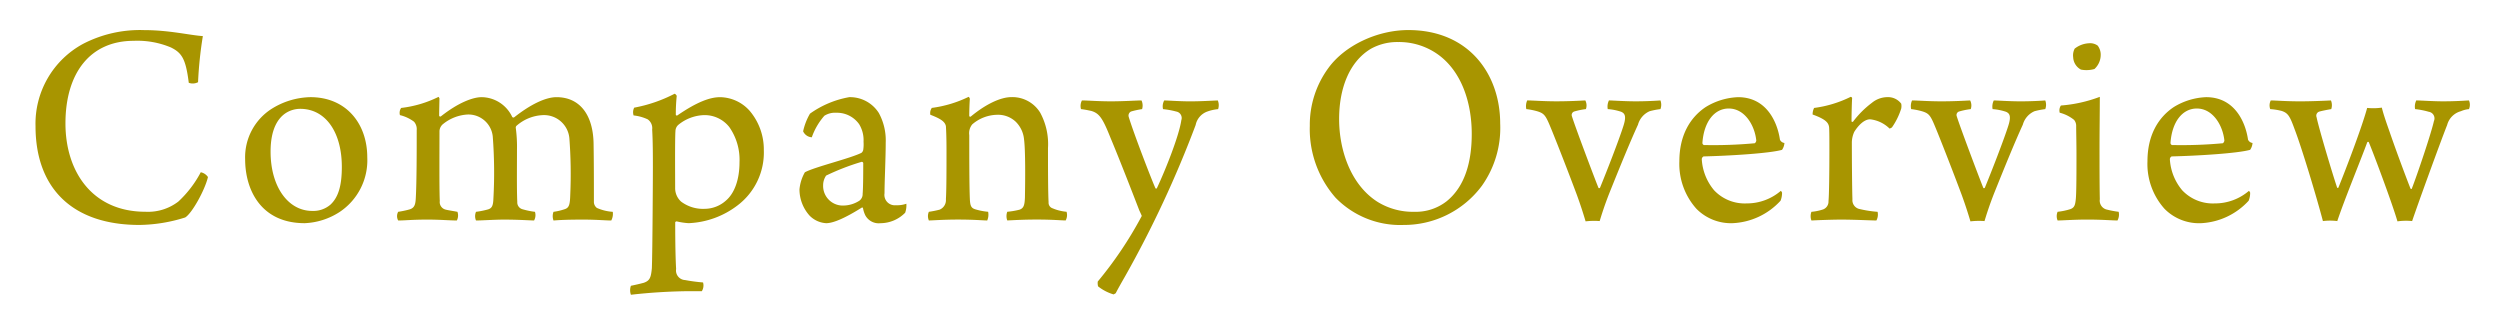
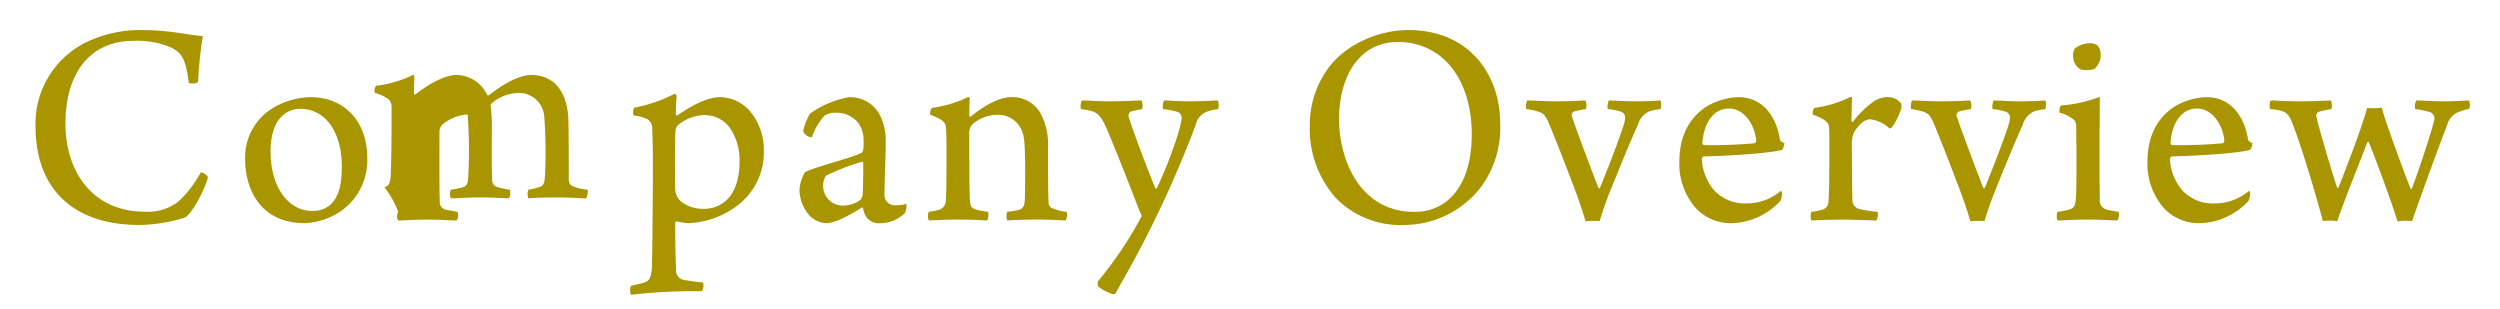
<svg xmlns="http://www.w3.org/2000/svg" width="364" height="45" viewBox="0 0 364 45">
  <defs>
    <style>
      .cls-1 {
        fill: #a89500;
        fill-rule: evenodd;
      }
    </style>
  </defs>
-   <path id="Company_Overview" data-name="Company Overview" class="cls-1" d="M27.485,12.054a1.656,1.656,0,0,0,1.351-.087,57.917,57.917,0,0,1,.7-6.712c-1.961-.131-4.882-0.872-8.586-0.872a17.956,17.956,0,0,0-8.848,2,13.211,13.211,0,0,0-6.93,11.986c0,9.066,5.4,14.383,15.124,14.383a22.872,22.872,0,0,0,6.669-1.09c1-.61,2.877-4.01,3.313-5.884a1.674,1.674,0,0,0-1.046-.7,15.929,15.929,0,0,1-3.269,4.271,7.25,7.25,0,0,1-4.795,1.482c-7.758,0-11.637-5.884-11.637-12.858,0-7.366,3.618-12.03,9.938-12.03a12.628,12.628,0,0,1,5.4.959C26.483,7.695,27.049,8.567,27.485,12.054Zm17.709,2.092a11.013,11.013,0,0,0-5.71,1.743,8.368,8.368,0,0,0-3.792,7.279c0,4.489,2.31,9.327,8.674,9.327a10.072,10.072,0,0,0,5.056-1.613,9.035,9.035,0,0,0,4.053-7.976C53.476,18.025,50.425,14.146,45.194,14.146Zm-1.482,1.7c3.7,0,6.059,3.4,6.059,8.456,0,2.659-.48,4.4-1.656,5.492a3.813,3.813,0,0,1-2.659.915c-3.487,0-6.059-3.487-6.059-8.63,0-3.312,1.09-4.882,2.223-5.623A3.909,3.909,0,0,1,43.712,15.846ZM57.975,30.839a1.3,1.3,0,0,0,0,1.264c1.09,0,2-.131,4.271-0.131,1.787,0,3.269.131,4.271,0.131a1.6,1.6,0,0,0,.087-1.264c-0.7-.131-1.308-0.218-1.656-0.305a1.131,1.131,0,0,1-.915-1.264c-0.087-2.049-.044-7.366-0.044-10.2a1.409,1.409,0,0,1,.567-1.046,6.212,6.212,0,0,1,3.531-1.351A3.561,3.561,0,0,1,71.748,19.9a69.1,69.1,0,0,1,.087,9.11c-0.044.959-.218,1.307-0.785,1.482a12.263,12.263,0,0,1-1.743.349,1.591,1.591,0,0,0,0,1.264c0.784,0,2.746-.131,4.053-0.131,1.874,0,3.182.087,4.4,0.131a1.6,1.6,0,0,0,.131-1.264,11.5,11.5,0,0,1-1.874-.392,1.028,1.028,0,0,1-.7-1.046c-0.087-1.831-.044-5.274-0.044-7.628a20.714,20.714,0,0,0-.174-3.138,0.368,0.368,0,0,1,.087-0.305,6.189,6.189,0,0,1,3.835-1.569,3.7,3.7,0,0,1,3.879,3.356,69.011,69.011,0,0,1,.131,8.194c-0.044,1.395-.131,1.918-0.785,2.136a8.458,8.458,0,0,1-1.656.392,1.8,1.8,0,0,0,0,1.264c1.09-.087,2.223-0.131,4.4-0.131,1.787,0,3.225.131,4.01,0.131a2.062,2.062,0,0,0,.218-1.264,6.762,6.762,0,0,1-2.31-.567,1.1,1.1,0,0,1-.436-0.915c0-1.787,0-5.84-.044-8.194,0-4.489-2.049-7.017-5.4-7.017-1.656,0-3.879,1.133-6.146,2.92a0.215,0.215,0,0,1-.305-0.044,4.985,4.985,0,0,0-4.446-2.877c-1.308,0-3.443.828-5.928,2.789a0.167,0.167,0,0,1-.262-0.087c0-.654.044-2.223,0.044-2.528a0.952,0.952,0,0,0-.131-0.218,16.476,16.476,0,0,1-5.448,1.613,1.247,1.247,0,0,0-.174,1.046,5.6,5.6,0,0,1,2.049.959,1.624,1.624,0,0,1,.392,1.22c0,2.92,0,7.453-.131,9.85-0.044.959-.174,1.482-0.915,1.7A13.022,13.022,0,0,1,57.975,30.839Zm44.516-14.078a4.571,4.571,0,0,1,3.7,1.744,8.313,8.313,0,0,1,1.482,5.1c0,2.484-.7,4.533-2.005,5.623a4.668,4.668,0,0,1-3.051,1.177,5.32,5.32,0,0,1-3.443-1.046,2.631,2.631,0,0,1-.872-2c0-1.482-.044-7.192.044-8.281a1.228,1.228,0,0,1,.436-0.915A6.215,6.215,0,0,1,102.491,16.761Zm-0.3,25.629a1.588,1.588,0,0,0,.174-1.264,25.762,25.762,0,0,1-2.615-.349,1.392,1.392,0,0,1-1.308-1.613c-0.087-1.526-.131-3.836-0.131-6.8a0.24,0.24,0,0,1,.218-0.131,9.963,9.963,0,0,0,1.744.261,12.574,12.574,0,0,0,7.148-2.615,9.652,9.652,0,0,0,3.792-8.02,8.7,8.7,0,0,0-2.049-5.71,5.877,5.877,0,0,0-4.315-2c-1.438,0-3.312.654-6.232,2.659a0.159,0.159,0,0,1-.218-0.087,25.777,25.777,0,0,1,.131-2.746c0-.087-0.261-0.392-0.349-0.305a21.133,21.133,0,0,1-5.841,2.005,1.458,1.458,0,0,0-.087,1.133,6.481,6.481,0,0,1,2.049.567,1.563,1.563,0,0,1,.654,1.482c0.087,1.526.131,3.4,0.087,9.153-0.044,7.061-.087,9.72-0.131,11.027-0.131,1.395-.305,1.831-1.177,2.136-0.48.131-1.22,0.305-1.874,0.436a1.925,1.925,0,0,0,0,1.308,80.854,80.854,0,0,1,8.586-.523h1.744ZM125.732,20.64a5.522,5.522,0,0,1-.044,1.177,0.741,0.741,0,0,1-.261.436c-1.657.828-6.8,2.049-8.238,2.833a6.166,6.166,0,0,0-.785,2.484,5.721,5.721,0,0,0,1.482,3.836,3.676,3.676,0,0,0,2.4,1.09c1.134,0,2.964-.872,5.187-2.266a0.13,0.13,0,0,1,.174.044,4.038,4.038,0,0,0,.349,1.09,2.225,2.225,0,0,0,2.223,1.133,5.061,5.061,0,0,0,3.574-1.526,3.269,3.269,0,0,0,.174-1.308,4.027,4.027,0,0,1-1.525.218,1.513,1.513,0,0,1-1.656-1.743c0-1.743.174-5.1,0.174-7.366a8.323,8.323,0,0,0-1-4.315,4.962,4.962,0,0,0-4.315-2.31,14.032,14.032,0,0,0-5.71,2.4,8.776,8.776,0,0,0-1,2.572,1.489,1.489,0,0,0,1.264.872,9.453,9.453,0,0,1,1.831-3.138,2.915,2.915,0,0,1,1.743-.436,3.954,3.954,0,0,1,3.313,1.656A4.455,4.455,0,0,1,125.732,20.64Zm-0.044,3.095c0,0.741,0,3.574-.087,4.489a1.176,1.176,0,0,1-.48,1,4.371,4.371,0,0,1-2.222.7,2.86,2.86,0,0,1-3.051-2.964,2.5,2.5,0,0,1,.435-1.395,34.213,34.213,0,0,1,5.187-2.005A0.235,0.235,0,0,1,125.688,23.735Zm9.554,7.1a1.587,1.587,0,0,0,0,1.264c0.523,0,2.092-.131,4.227-0.131,2.4,0,3.618.131,4.272,0.131a2.154,2.154,0,0,0,.131-1.264,9.118,9.118,0,0,1-1.831-.349c-0.61-.174-0.785-0.48-0.828-1.482-0.087-2.005-.087-6.233-0.087-9.327a2.026,2.026,0,0,1,.435-1.569,5.693,5.693,0,0,1,3.618-1.395,3.752,3.752,0,0,1,2.7,1,4.129,4.129,0,0,1,1.221,2.572c0.218,1.613.174,6.015,0.131,8.456-0.044,1.133-.175,1.569-0.785,1.787a10.9,10.9,0,0,1-1.787.305,1.8,1.8,0,0,0,0,1.264c1.046-.044,2.31-0.131,4.315-0.131,2.266,0,3.574.131,4.184,0.131a1.615,1.615,0,0,0,.131-1.264,6.669,6.669,0,0,1-2.179-.567,0.855,0.855,0,0,1-.436-0.828c-0.087-1.525-.087-5.448-0.087-7.889a9.569,9.569,0,0,0-1.134-5.143,4.755,4.755,0,0,0-4.184-2.266c-1.525,0-3.661.959-5.927,2.833a0.147,0.147,0,0,1-.218-0.087c0-.741.043-2.005,0.087-2.484a0.515,0.515,0,0,0-.175-0.305,17.276,17.276,0,0,1-5.361,1.613,1.29,1.29,0,0,0-.218,1c1.613,0.61,2.136,1.046,2.267,1.656,0.043,0.654.087,1.787,0.087,3.487,0,2.746,0,5.8-.087,7.148a1.5,1.5,0,0,1-.915,1.525A14.352,14.352,0,0,1,135.242,30.839Zm22.152-14.95c0.7,0.087,1.046.174,1.481,0.262,1.221,0.349,1.7,1.133,2.834,3.966,1.351,3.225,3.225,8.063,4.184,10.548,0.087,0.174.348,0.741,0.348,0.785a56.148,56.148,0,0,1-6.407,9.545,1.946,1.946,0,0,0,.044.7,6.6,6.6,0,0,0,2.266,1.177l0.305-.174c0.306-.61.829-1.526,1.352-2.441A157.675,157.675,0,0,0,174.087,18.2a2.639,2.639,0,0,1,1.7-1.961,6.475,6.475,0,0,1,1.569-.349,1.781,1.781,0,0,0-.044-1.264c-1.22.044-2.484,0.131-4.053,0.131-1.526,0-3.226-.131-3.749-0.131a1.786,1.786,0,0,0-.174,1.264,11.847,11.847,0,0,1,1.918.349A0.954,0.954,0,0,1,172,17.5c-0.305,2.179-2.223,7.061-3.574,9.938a0.242,0.242,0,0,1-.175,0c-0.305-.567-3.181-7.976-3.922-10.461a0.662,0.662,0,0,1,.348-0.741,12.029,12.029,0,0,1,1.613-.349,1.78,1.78,0,0,0-.087-1.264c-0.654,0-2.572.131-4.446,0.131s-3.443-.131-4.228-0.131A1.725,1.725,0,0,0,157.394,15.889Zm46.911,16.868a14.121,14.121,0,0,0,11.463-5.71,14.541,14.541,0,0,0,2.659-9.066c0-7.1-4.49-13.6-13.381-13.6-4.49,0-9.24,2.223-11.638,5.535a13.957,13.957,0,0,0-2.7,8.412,15.15,15.15,0,0,0,3.748,10.461A13.129,13.129,0,0,0,204.305,32.757Zm1.656-1.918a9.765,9.765,0,0,1-5.448-1.482c-3.836-2.484-5.536-7.453-5.536-12.03,0-4.446,1.482-8.368,4.664-10.243a7.918,7.918,0,0,1,3.923-.959,9.756,9.756,0,0,1,5.71,1.743c3.443,2.4,5.012,6.93,5.012,11.637,0,4.01-.959,7.628-3.661,9.807A7.306,7.306,0,0,1,205.961,30.839Zm16.272-14.95a9.766,9.766,0,0,1,1.7.349c1.046,0.349,1.177.7,2.136,3.051,0.828,2.049,2.31,5.841,3.53,9.11,0.523,1.438.915,2.659,1.264,3.836a10.572,10.572,0,0,1,2.049-.044c0.305-1,.7-2.266,1.438-4.141,1.613-4.01,2.964-7.323,4.141-9.894a3,3,0,0,1,1.7-1.961,11.064,11.064,0,0,1,1.57-.305,1.808,1.808,0,0,0,0-1.264c-0.523.044-2.049,0.131-3.574,0.131-1.7,0-3.444-.131-3.923-0.131a2,2,0,0,0-.175,1.264,7.8,7.8,0,0,1,1.962.392c0.479,0.218.784,0.567,0.348,1.961-0.653,2.092-2.527,6.887-3.443,9.11-0.043.044-.174,0.087-0.218,0-0.305-.7-3.356-8.761-3.879-10.461a0.534,0.534,0,0,1,.349-0.654,10.425,10.425,0,0,1,1.7-.349,1.584,1.584,0,0,0-.087-1.264c-0.829.044-2.4,0.131-4.185,0.131-1.918,0-3.53-.131-4.271-0.131A2.008,2.008,0,0,0,222.233,15.889Zm37.056,11.9a7.569,7.569,0,0,1-4.968,1.831A6.121,6.121,0,0,1,249.57,27.7a7.7,7.7,0,0,1-1.787-4.446,0.462,0.462,0,0,1,.261-0.479c3.662-.087,9.589-0.436,11.42-0.959a1.971,1.971,0,0,0,.348-1,0.817,0.817,0,0,1-.653-0.479c-0.349-2.441-1.874-6.189-6.1-6.189a9.7,9.7,0,0,0-4.708,1.438c-2.222,1.482-3.835,4.053-3.835,7.889A9.781,9.781,0,0,0,247,30.4a7.053,7.053,0,0,0,5.318,2.092,10.059,10.059,0,0,0,6.93-3.269,3,3,0,0,0,.218-1.177A0.669,0.669,0,0,0,259.289,27.788ZM251.706,15.8c2.353,0,3.791,2.484,4.009,4.664a0.584,0.584,0,0,1-.218.392,65.348,65.348,0,0,1-7.409.261,0.327,0.327,0,0,1-.218-0.305C248.088,17.72,249.613,15.8,251.706,15.8Zm23.065-1.656a3.6,3.6,0,0,0-2.223.828A13.691,13.691,0,0,0,269.8,17.72c-0.087.044-.218,0.044-0.218-0.087,0-.828.044-2.746,0.088-3.356a0.235,0.235,0,0,0-.218-0.174,16.859,16.859,0,0,1-5.318,1.613,2.074,2.074,0,0,0-.218.959c1.962,0.7,2.31,1.22,2.4,1.831,0.043,0.523.043,1.831,0.043,3.443,0,3.007-.043,6.625-0.131,7.322a1.216,1.216,0,0,1-.784,1.22,7.37,7.37,0,0,1-1.7.349,1.8,1.8,0,0,0,0,1.264c0.785-.044,3.007-0.131,4.359-0.131,1.743,0,4.576.131,5.1,0.131a1.814,1.814,0,0,0,.174-1.264,16.469,16.469,0,0,1-2.745-.436,1.312,1.312,0,0,1-.916-1.395c-0.043-.872-0.087-5.361-0.087-8.325a3.884,3.884,0,0,1,.349-1.482c0.566-.915,1.438-1.831,2.31-1.831a4.789,4.789,0,0,1,2.833,1.351,1.321,1.321,0,0,0,.349-0.174A10.041,10.041,0,0,0,276.82,15.8a1.9,1.9,0,0,0,0-.7A2.392,2.392,0,0,0,274.771,14.146Zm3.494,1.743a9.755,9.755,0,0,1,1.7.349c1.047,0.349,1.177.7,2.136,3.051,0.828,2.049,2.31,5.841,3.531,9.11,0.523,1.438.915,2.659,1.264,3.836a10.56,10.56,0,0,1,2.048-.044c0.305-1,.7-2.266,1.438-4.141,1.613-4.01,2.964-7.323,4.141-9.894a3.007,3.007,0,0,1,1.7-1.961,11.051,11.051,0,0,1,1.569-.305,1.8,1.8,0,0,0,0-1.264c-0.523.044-2.048,0.131-3.574,0.131-1.7,0-3.443-.131-3.923-0.131a2.01,2.01,0,0,0-.174,1.264,7.779,7.779,0,0,1,1.961.392c0.48,0.218.785,0.567,0.349,1.961-0.654,2.092-2.528,6.887-3.443,9.11-0.044.044-.175,0.087-0.218,0-0.305-.7-3.356-8.761-3.879-10.461a0.532,0.532,0,0,1,.348-0.654,10.448,10.448,0,0,1,1.7-.349,1.575,1.575,0,0,0-.087-1.264c-0.828.044-2.4,0.131-4.184,0.131-1.918,0-3.531-.131-4.272-0.131A2.016,2.016,0,0,0,278.265,15.889Zm27.6-7.976a2.21,2.21,0,0,0-.436-1.264,1.855,1.855,0,0,0-1.264-.349,3.646,3.646,0,0,0-2.092.785,2.115,2.115,0,0,0-.218,1.264,2.134,2.134,0,0,0,1.133,1.787,4.248,4.248,0,0,0,1.962-.087A2.789,2.789,0,0,0,305.863,7.913Zm2.615,22.926a13.842,13.842,0,0,1-1.831-.349,1.342,1.342,0,0,1-.915-1.482c-0.043-1.961-.043-4.882-0.043-7.279,0-2.659.043-5.666,0.043-7.628a20.334,20.334,0,0,1-5.666,1.264,1.275,1.275,0,0,0-.174,1.046,5.534,5.534,0,0,1,2.092,1.046,1.359,1.359,0,0,1,.305.915c0,0.872.043,2.441,0.043,4.141,0,2.4,0,5.274-.087,6.364-0.087,1-.218,1.351-0.784,1.569a9.386,9.386,0,0,1-1.875.392,1.6,1.6,0,0,0,0,1.264c0.741,0,2.441-.131,4.272-0.131,2.223,0,3.618.131,4.446,0.131A1.786,1.786,0,0,0,308.478,30.839Zm18.965-3.051a7.573,7.573,0,0,1-4.969,1.831,6.123,6.123,0,0,1-4.751-1.918,7.7,7.7,0,0,1-1.787-4.446,0.461,0.461,0,0,1,.262-0.479c3.661-.087,9.589-0.436,11.419-0.959a1.982,1.982,0,0,0,.349-1,0.819,0.819,0,0,1-.654-0.479c-0.349-2.441-1.874-6.189-6.1-6.189a9.688,9.688,0,0,0-4.707,1.438c-2.223,1.482-3.836,4.053-3.836,7.889a9.782,9.782,0,0,0,2.485,6.93,7.05,7.05,0,0,0,5.317,2.092,10.059,10.059,0,0,0,6.93-3.269,2.979,2.979,0,0,0,.218-1.177A0.669,0.669,0,0,0,327.443,27.788ZM319.859,15.8c2.354,0,3.792,2.484,4.01,4.664a0.588,0.588,0,0,1-.218.392,65.375,65.375,0,0,1-7.41.261,0.329,0.329,0,0,1-.218-0.305C316.241,17.72,317.767,15.8,319.859,15.8Zm10.687,0.087a8.8,8.8,0,0,1,1.656.262c0.959,0.305,1.221.828,1.875,2.615,1.046,2.7,3.225,9.938,4.14,13.424a8.407,8.407,0,0,1,2.092,0c1.046-3.138,3.487-9.066,4.359-11.463a0.152,0.152,0,0,1,.218-0.044c0.567,1.308,3.4,8.848,4.184,11.55a8.718,8.718,0,0,1,2.136-.044c0.915-2.7,4.1-11.463,5.1-13.991a2.828,2.828,0,0,1,2-2.005,3.852,3.852,0,0,1,1.177-.305,1.587,1.587,0,0,0,0-1.264c-0.828.044-2,.131-3.792,0.131-1.438,0-3.269-.131-3.879-0.131a2.01,2.01,0,0,0-.174,1.264,11.583,11.583,0,0,1,2,.392,0.972,0.972,0,0,1,.741,1.351c-0.393,1.787-2.441,7.846-3.226,9.851-0.043.087-.13,0-0.174,0-0.305-.741-1.961-5.1-3.051-8.281-0.523-1.482-.915-2.615-1.133-3.53a8.673,8.673,0,0,1-2.136.044c-0.741,2.746-3.051,8.8-4.184,11.594-0.044.087-.087,0.044-0.175,0.044-0.566-1.613-2.658-8.586-3.007-10.286a0.62,0.62,0,0,1,.436-0.828c0.305-.087,1.133-0.261,1.7-0.349a1.779,1.779,0,0,0-.044-1.264c-0.828.044-2.92,0.131-4.446,0.131-2.135,0-3.617-.131-4.315-0.131A1.579,1.579,0,0,0,330.546,15.889Z" />
+   <path id="Company_Overview" data-name="Company Overview" class="cls-1" d="M27.485,12.054a1.656,1.656,0,0,0,1.351-.087,57.917,57.917,0,0,1,.7-6.712c-1.961-.131-4.882-0.872-8.586-0.872a17.956,17.956,0,0,0-8.848,2,13.211,13.211,0,0,0-6.93,11.986c0,9.066,5.4,14.383,15.124,14.383a22.872,22.872,0,0,0,6.669-1.09c1-.61,2.877-4.01,3.313-5.884a1.674,1.674,0,0,0-1.046-.7,15.929,15.929,0,0,1-3.269,4.271,7.25,7.25,0,0,1-4.795,1.482c-7.758,0-11.637-5.884-11.637-12.858,0-7.366,3.618-12.03,9.938-12.03a12.628,12.628,0,0,1,5.4.959C26.483,7.695,27.049,8.567,27.485,12.054Zm17.709,2.092a11.013,11.013,0,0,0-5.71,1.743,8.368,8.368,0,0,0-3.792,7.279c0,4.489,2.31,9.327,8.674,9.327a10.072,10.072,0,0,0,5.056-1.613,9.035,9.035,0,0,0,4.053-7.976C53.476,18.025,50.425,14.146,45.194,14.146Zm-1.482,1.7c3.7,0,6.059,3.4,6.059,8.456,0,2.659-.48,4.4-1.656,5.492a3.813,3.813,0,0,1-2.659.915c-3.487,0-6.059-3.487-6.059-8.63,0-3.312,1.09-4.882,2.223-5.623A3.909,3.909,0,0,1,43.712,15.846ZM57.975,30.839a1.3,1.3,0,0,0,0,1.264c1.09,0,2-.131,4.271-0.131,1.787,0,3.269.131,4.271,0.131a1.6,1.6,0,0,0,.087-1.264c-0.7-.131-1.308-0.218-1.656-0.305a1.131,1.131,0,0,1-.915-1.264c-0.087-2.049-.044-7.366-0.044-10.2a1.409,1.409,0,0,1,.567-1.046,6.212,6.212,0,0,1,3.531-1.351a69.1,69.1,0,0,1,.087,9.11c-0.044.959-.218,1.307-0.785,1.482a12.263,12.263,0,0,1-1.743.349,1.591,1.591,0,0,0,0,1.264c0.784,0,2.746-.131,4.053-0.131,1.874,0,3.182.087,4.4,0.131a1.6,1.6,0,0,0,.131-1.264,11.5,11.5,0,0,1-1.874-.392,1.028,1.028,0,0,1-.7-1.046c-0.087-1.831-.044-5.274-0.044-7.628a20.714,20.714,0,0,0-.174-3.138,0.368,0.368,0,0,1,.087-0.305,6.189,6.189,0,0,1,3.835-1.569,3.7,3.7,0,0,1,3.879,3.356,69.011,69.011,0,0,1,.131,8.194c-0.044,1.395-.131,1.918-0.785,2.136a8.458,8.458,0,0,1-1.656.392,1.8,1.8,0,0,0,0,1.264c1.09-.087,2.223-0.131,4.4-0.131,1.787,0,3.225.131,4.01,0.131a2.062,2.062,0,0,0,.218-1.264,6.762,6.762,0,0,1-2.31-.567,1.1,1.1,0,0,1-.436-0.915c0-1.787,0-5.84-.044-8.194,0-4.489-2.049-7.017-5.4-7.017-1.656,0-3.879,1.133-6.146,2.92a0.215,0.215,0,0,1-.305-0.044,4.985,4.985,0,0,0-4.446-2.877c-1.308,0-3.443.828-5.928,2.789a0.167,0.167,0,0,1-.262-0.087c0-.654.044-2.223,0.044-2.528a0.952,0.952,0,0,0-.131-0.218,16.476,16.476,0,0,1-5.448,1.613,1.247,1.247,0,0,0-.174,1.046,5.6,5.6,0,0,1,2.049.959,1.624,1.624,0,0,1,.392,1.22c0,2.92,0,7.453-.131,9.85-0.044.959-.174,1.482-0.915,1.7A13.022,13.022,0,0,1,57.975,30.839Zm44.516-14.078a4.571,4.571,0,0,1,3.7,1.744,8.313,8.313,0,0,1,1.482,5.1c0,2.484-.7,4.533-2.005,5.623a4.668,4.668,0,0,1-3.051,1.177,5.32,5.32,0,0,1-3.443-1.046,2.631,2.631,0,0,1-.872-2c0-1.482-.044-7.192.044-8.281a1.228,1.228,0,0,1,.436-0.915A6.215,6.215,0,0,1,102.491,16.761Zm-0.3,25.629a1.588,1.588,0,0,0,.174-1.264,25.762,25.762,0,0,1-2.615-.349,1.392,1.392,0,0,1-1.308-1.613c-0.087-1.526-.131-3.836-0.131-6.8a0.24,0.24,0,0,1,.218-0.131,9.963,9.963,0,0,0,1.744.261,12.574,12.574,0,0,0,7.148-2.615,9.652,9.652,0,0,0,3.792-8.02,8.7,8.7,0,0,0-2.049-5.71,5.877,5.877,0,0,0-4.315-2c-1.438,0-3.312.654-6.232,2.659a0.159,0.159,0,0,1-.218-0.087,25.777,25.777,0,0,1,.131-2.746c0-.087-0.261-0.392-0.349-0.305a21.133,21.133,0,0,1-5.841,2.005,1.458,1.458,0,0,0-.087,1.133,6.481,6.481,0,0,1,2.049.567,1.563,1.563,0,0,1,.654,1.482c0.087,1.526.131,3.4,0.087,9.153-0.044,7.061-.087,9.72-0.131,11.027-0.131,1.395-.305,1.831-1.177,2.136-0.48.131-1.22,0.305-1.874,0.436a1.925,1.925,0,0,0,0,1.308,80.854,80.854,0,0,1,8.586-.523h1.744ZM125.732,20.64a5.522,5.522,0,0,1-.044,1.177,0.741,0.741,0,0,1-.261.436c-1.657.828-6.8,2.049-8.238,2.833a6.166,6.166,0,0,0-.785,2.484,5.721,5.721,0,0,0,1.482,3.836,3.676,3.676,0,0,0,2.4,1.09c1.134,0,2.964-.872,5.187-2.266a0.13,0.13,0,0,1,.174.044,4.038,4.038,0,0,0,.349,1.09,2.225,2.225,0,0,0,2.223,1.133,5.061,5.061,0,0,0,3.574-1.526,3.269,3.269,0,0,0,.174-1.308,4.027,4.027,0,0,1-1.525.218,1.513,1.513,0,0,1-1.656-1.743c0-1.743.174-5.1,0.174-7.366a8.323,8.323,0,0,0-1-4.315,4.962,4.962,0,0,0-4.315-2.31,14.032,14.032,0,0,0-5.71,2.4,8.776,8.776,0,0,0-1,2.572,1.489,1.489,0,0,0,1.264.872,9.453,9.453,0,0,1,1.831-3.138,2.915,2.915,0,0,1,1.743-.436,3.954,3.954,0,0,1,3.313,1.656A4.455,4.455,0,0,1,125.732,20.64Zm-0.044,3.095c0,0.741,0,3.574-.087,4.489a1.176,1.176,0,0,1-.48,1,4.371,4.371,0,0,1-2.222.7,2.86,2.86,0,0,1-3.051-2.964,2.5,2.5,0,0,1,.435-1.395,34.213,34.213,0,0,1,5.187-2.005A0.235,0.235,0,0,1,125.688,23.735Zm9.554,7.1a1.587,1.587,0,0,0,0,1.264c0.523,0,2.092-.131,4.227-0.131,2.4,0,3.618.131,4.272,0.131a2.154,2.154,0,0,0,.131-1.264,9.118,9.118,0,0,1-1.831-.349c-0.61-.174-0.785-0.48-0.828-1.482-0.087-2.005-.087-6.233-0.087-9.327a2.026,2.026,0,0,1,.435-1.569,5.693,5.693,0,0,1,3.618-1.395,3.752,3.752,0,0,1,2.7,1,4.129,4.129,0,0,1,1.221,2.572c0.218,1.613.174,6.015,0.131,8.456-0.044,1.133-.175,1.569-0.785,1.787a10.9,10.9,0,0,1-1.787.305,1.8,1.8,0,0,0,0,1.264c1.046-.044,2.31-0.131,4.315-0.131,2.266,0,3.574.131,4.184,0.131a1.615,1.615,0,0,0,.131-1.264,6.669,6.669,0,0,1-2.179-.567,0.855,0.855,0,0,1-.436-0.828c-0.087-1.525-.087-5.448-0.087-7.889a9.569,9.569,0,0,0-1.134-5.143,4.755,4.755,0,0,0-4.184-2.266c-1.525,0-3.661.959-5.927,2.833a0.147,0.147,0,0,1-.218-0.087c0-.741.043-2.005,0.087-2.484a0.515,0.515,0,0,0-.175-0.305,17.276,17.276,0,0,1-5.361,1.613,1.29,1.29,0,0,0-.218,1c1.613,0.61,2.136,1.046,2.267,1.656,0.043,0.654.087,1.787,0.087,3.487,0,2.746,0,5.8-.087,7.148a1.5,1.5,0,0,1-.915,1.525A14.352,14.352,0,0,1,135.242,30.839Zm22.152-14.95c0.7,0.087,1.046.174,1.481,0.262,1.221,0.349,1.7,1.133,2.834,3.966,1.351,3.225,3.225,8.063,4.184,10.548,0.087,0.174.348,0.741,0.348,0.785a56.148,56.148,0,0,1-6.407,9.545,1.946,1.946,0,0,0,.044.7,6.6,6.6,0,0,0,2.266,1.177l0.305-.174c0.306-.61.829-1.526,1.352-2.441A157.675,157.675,0,0,0,174.087,18.2a2.639,2.639,0,0,1,1.7-1.961,6.475,6.475,0,0,1,1.569-.349,1.781,1.781,0,0,0-.044-1.264c-1.22.044-2.484,0.131-4.053,0.131-1.526,0-3.226-.131-3.749-0.131a1.786,1.786,0,0,0-.174,1.264,11.847,11.847,0,0,1,1.918.349A0.954,0.954,0,0,1,172,17.5c-0.305,2.179-2.223,7.061-3.574,9.938a0.242,0.242,0,0,1-.175,0c-0.305-.567-3.181-7.976-3.922-10.461a0.662,0.662,0,0,1,.348-0.741,12.029,12.029,0,0,1,1.613-.349,1.78,1.78,0,0,0-.087-1.264c-0.654,0-2.572.131-4.446,0.131s-3.443-.131-4.228-0.131A1.725,1.725,0,0,0,157.394,15.889Zm46.911,16.868a14.121,14.121,0,0,0,11.463-5.71,14.541,14.541,0,0,0,2.659-9.066c0-7.1-4.49-13.6-13.381-13.6-4.49,0-9.24,2.223-11.638,5.535a13.957,13.957,0,0,0-2.7,8.412,15.15,15.15,0,0,0,3.748,10.461A13.129,13.129,0,0,0,204.305,32.757Zm1.656-1.918a9.765,9.765,0,0,1-5.448-1.482c-3.836-2.484-5.536-7.453-5.536-12.03,0-4.446,1.482-8.368,4.664-10.243a7.918,7.918,0,0,1,3.923-.959,9.756,9.756,0,0,1,5.71,1.743c3.443,2.4,5.012,6.93,5.012,11.637,0,4.01-.959,7.628-3.661,9.807A7.306,7.306,0,0,1,205.961,30.839Zm16.272-14.95a9.766,9.766,0,0,1,1.7.349c1.046,0.349,1.177.7,2.136,3.051,0.828,2.049,2.31,5.841,3.53,9.11,0.523,1.438.915,2.659,1.264,3.836a10.572,10.572,0,0,1,2.049-.044c0.305-1,.7-2.266,1.438-4.141,1.613-4.01,2.964-7.323,4.141-9.894a3,3,0,0,1,1.7-1.961,11.064,11.064,0,0,1,1.57-.305,1.808,1.808,0,0,0,0-1.264c-0.523.044-2.049,0.131-3.574,0.131-1.7,0-3.444-.131-3.923-0.131a2,2,0,0,0-.175,1.264,7.8,7.8,0,0,1,1.962.392c0.479,0.218.784,0.567,0.348,1.961-0.653,2.092-2.527,6.887-3.443,9.11-0.043.044-.174,0.087-0.218,0-0.305-.7-3.356-8.761-3.879-10.461a0.534,0.534,0,0,1,.349-0.654,10.425,10.425,0,0,1,1.7-.349,1.584,1.584,0,0,0-.087-1.264c-0.829.044-2.4,0.131-4.185,0.131-1.918,0-3.53-.131-4.271-0.131A2.008,2.008,0,0,0,222.233,15.889Zm37.056,11.9a7.569,7.569,0,0,1-4.968,1.831A6.121,6.121,0,0,1,249.57,27.7a7.7,7.7,0,0,1-1.787-4.446,0.462,0.462,0,0,1,.261-0.479c3.662-.087,9.589-0.436,11.42-0.959a1.971,1.971,0,0,0,.348-1,0.817,0.817,0,0,1-.653-0.479c-0.349-2.441-1.874-6.189-6.1-6.189a9.7,9.7,0,0,0-4.708,1.438c-2.222,1.482-3.835,4.053-3.835,7.889A9.781,9.781,0,0,0,247,30.4a7.053,7.053,0,0,0,5.318,2.092,10.059,10.059,0,0,0,6.93-3.269,3,3,0,0,0,.218-1.177A0.669,0.669,0,0,0,259.289,27.788ZM251.706,15.8c2.353,0,3.791,2.484,4.009,4.664a0.584,0.584,0,0,1-.218.392,65.348,65.348,0,0,1-7.409.261,0.327,0.327,0,0,1-.218-0.305C248.088,17.72,249.613,15.8,251.706,15.8Zm23.065-1.656a3.6,3.6,0,0,0-2.223.828A13.691,13.691,0,0,0,269.8,17.72c-0.087.044-.218,0.044-0.218-0.087,0-.828.044-2.746,0.088-3.356a0.235,0.235,0,0,0-.218-0.174,16.859,16.859,0,0,1-5.318,1.613,2.074,2.074,0,0,0-.218.959c1.962,0.7,2.31,1.22,2.4,1.831,0.043,0.523.043,1.831,0.043,3.443,0,3.007-.043,6.625-0.131,7.322a1.216,1.216,0,0,1-.784,1.22,7.37,7.37,0,0,1-1.7.349,1.8,1.8,0,0,0,0,1.264c0.785-.044,3.007-0.131,4.359-0.131,1.743,0,4.576.131,5.1,0.131a1.814,1.814,0,0,0,.174-1.264,16.469,16.469,0,0,1-2.745-.436,1.312,1.312,0,0,1-.916-1.395c-0.043-.872-0.087-5.361-0.087-8.325a3.884,3.884,0,0,1,.349-1.482c0.566-.915,1.438-1.831,2.31-1.831a4.789,4.789,0,0,1,2.833,1.351,1.321,1.321,0,0,0,.349-0.174A10.041,10.041,0,0,0,276.82,15.8a1.9,1.9,0,0,0,0-.7A2.392,2.392,0,0,0,274.771,14.146Zm3.494,1.743a9.755,9.755,0,0,1,1.7.349c1.047,0.349,1.177.7,2.136,3.051,0.828,2.049,2.31,5.841,3.531,9.11,0.523,1.438.915,2.659,1.264,3.836a10.56,10.56,0,0,1,2.048-.044c0.305-1,.7-2.266,1.438-4.141,1.613-4.01,2.964-7.323,4.141-9.894a3.007,3.007,0,0,1,1.7-1.961,11.051,11.051,0,0,1,1.569-.305,1.8,1.8,0,0,0,0-1.264c-0.523.044-2.048,0.131-3.574,0.131-1.7,0-3.443-.131-3.923-0.131a2.01,2.01,0,0,0-.174,1.264,7.779,7.779,0,0,1,1.961.392c0.48,0.218.785,0.567,0.349,1.961-0.654,2.092-2.528,6.887-3.443,9.11-0.044.044-.175,0.087-0.218,0-0.305-.7-3.356-8.761-3.879-10.461a0.532,0.532,0,0,1,.348-0.654,10.448,10.448,0,0,1,1.7-.349,1.575,1.575,0,0,0-.087-1.264c-0.828.044-2.4,0.131-4.184,0.131-1.918,0-3.531-.131-4.272-0.131A2.016,2.016,0,0,0,278.265,15.889Zm27.6-7.976a2.21,2.21,0,0,0-.436-1.264,1.855,1.855,0,0,0-1.264-.349,3.646,3.646,0,0,0-2.092.785,2.115,2.115,0,0,0-.218,1.264,2.134,2.134,0,0,0,1.133,1.787,4.248,4.248,0,0,0,1.962-.087A2.789,2.789,0,0,0,305.863,7.913Zm2.615,22.926a13.842,13.842,0,0,1-1.831-.349,1.342,1.342,0,0,1-.915-1.482c-0.043-1.961-.043-4.882-0.043-7.279,0-2.659.043-5.666,0.043-7.628a20.334,20.334,0,0,1-5.666,1.264,1.275,1.275,0,0,0-.174,1.046,5.534,5.534,0,0,1,2.092,1.046,1.359,1.359,0,0,1,.305.915c0,0.872.043,2.441,0.043,4.141,0,2.4,0,5.274-.087,6.364-0.087,1-.218,1.351-0.784,1.569a9.386,9.386,0,0,1-1.875.392,1.6,1.6,0,0,0,0,1.264c0.741,0,2.441-.131,4.272-0.131,2.223,0,3.618.131,4.446,0.131A1.786,1.786,0,0,0,308.478,30.839Zm18.965-3.051a7.573,7.573,0,0,1-4.969,1.831,6.123,6.123,0,0,1-4.751-1.918,7.7,7.7,0,0,1-1.787-4.446,0.461,0.461,0,0,1,.262-0.479c3.661-.087,9.589-0.436,11.419-0.959a1.982,1.982,0,0,0,.349-1,0.819,0.819,0,0,1-.654-0.479c-0.349-2.441-1.874-6.189-6.1-6.189a9.688,9.688,0,0,0-4.707,1.438c-2.223,1.482-3.836,4.053-3.836,7.889a9.782,9.782,0,0,0,2.485,6.93,7.05,7.05,0,0,0,5.317,2.092,10.059,10.059,0,0,0,6.93-3.269,2.979,2.979,0,0,0,.218-1.177A0.669,0.669,0,0,0,327.443,27.788ZM319.859,15.8c2.354,0,3.792,2.484,4.01,4.664a0.588,0.588,0,0,1-.218.392,65.375,65.375,0,0,1-7.41.261,0.329,0.329,0,0,1-.218-0.305C316.241,17.72,317.767,15.8,319.859,15.8Zm10.687,0.087a8.8,8.8,0,0,1,1.656.262c0.959,0.305,1.221.828,1.875,2.615,1.046,2.7,3.225,9.938,4.14,13.424a8.407,8.407,0,0,1,2.092,0c1.046-3.138,3.487-9.066,4.359-11.463a0.152,0.152,0,0,1,.218-0.044c0.567,1.308,3.4,8.848,4.184,11.55a8.718,8.718,0,0,1,2.136-.044c0.915-2.7,4.1-11.463,5.1-13.991a2.828,2.828,0,0,1,2-2.005,3.852,3.852,0,0,1,1.177-.305,1.587,1.587,0,0,0,0-1.264c-0.828.044-2,.131-3.792,0.131-1.438,0-3.269-.131-3.879-0.131a2.01,2.01,0,0,0-.174,1.264,11.583,11.583,0,0,1,2,.392,0.972,0.972,0,0,1,.741,1.351c-0.393,1.787-2.441,7.846-3.226,9.851-0.043.087-.13,0-0.174,0-0.305-.741-1.961-5.1-3.051-8.281-0.523-1.482-.915-2.615-1.133-3.53a8.673,8.673,0,0,1-2.136.044c-0.741,2.746-3.051,8.8-4.184,11.594-0.044.087-.087,0.044-0.175,0.044-0.566-1.613-2.658-8.586-3.007-10.286a0.62,0.62,0,0,1,.436-0.828c0.305-.087,1.133-0.261,1.7-0.349a1.779,1.779,0,0,0-.044-1.264c-0.828.044-2.92,0.131-4.446,0.131-2.135,0-3.617-.131-4.315-0.131A1.579,1.579,0,0,0,330.546,15.889Z" />
</svg>